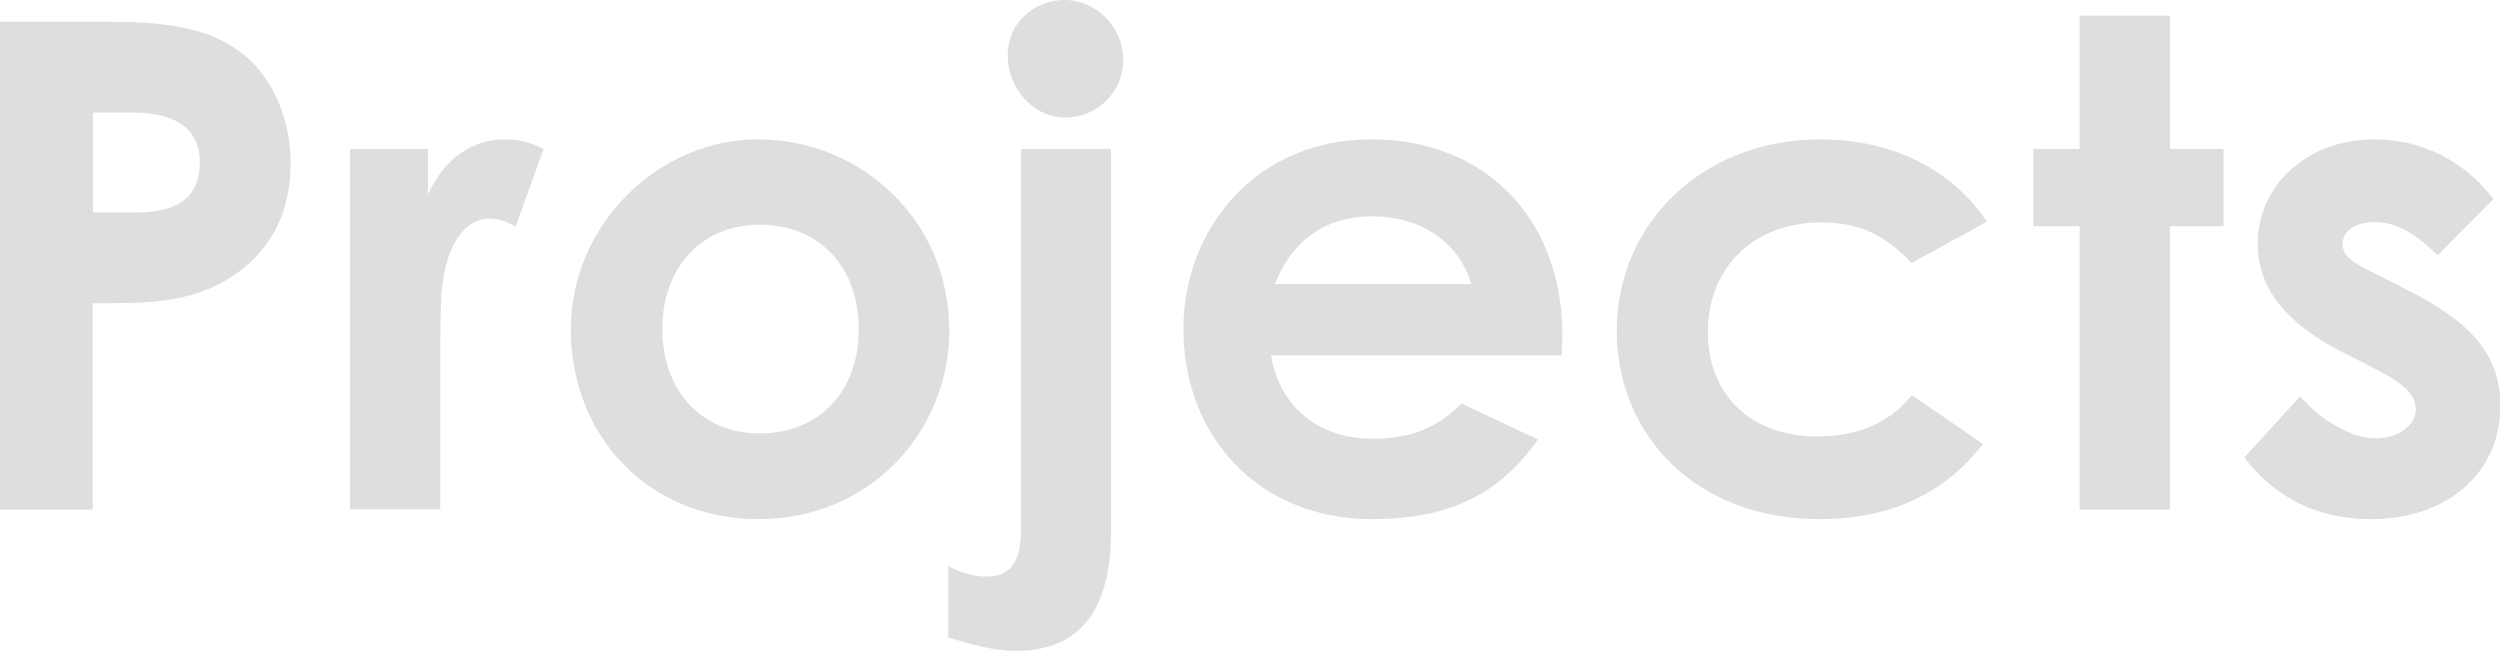
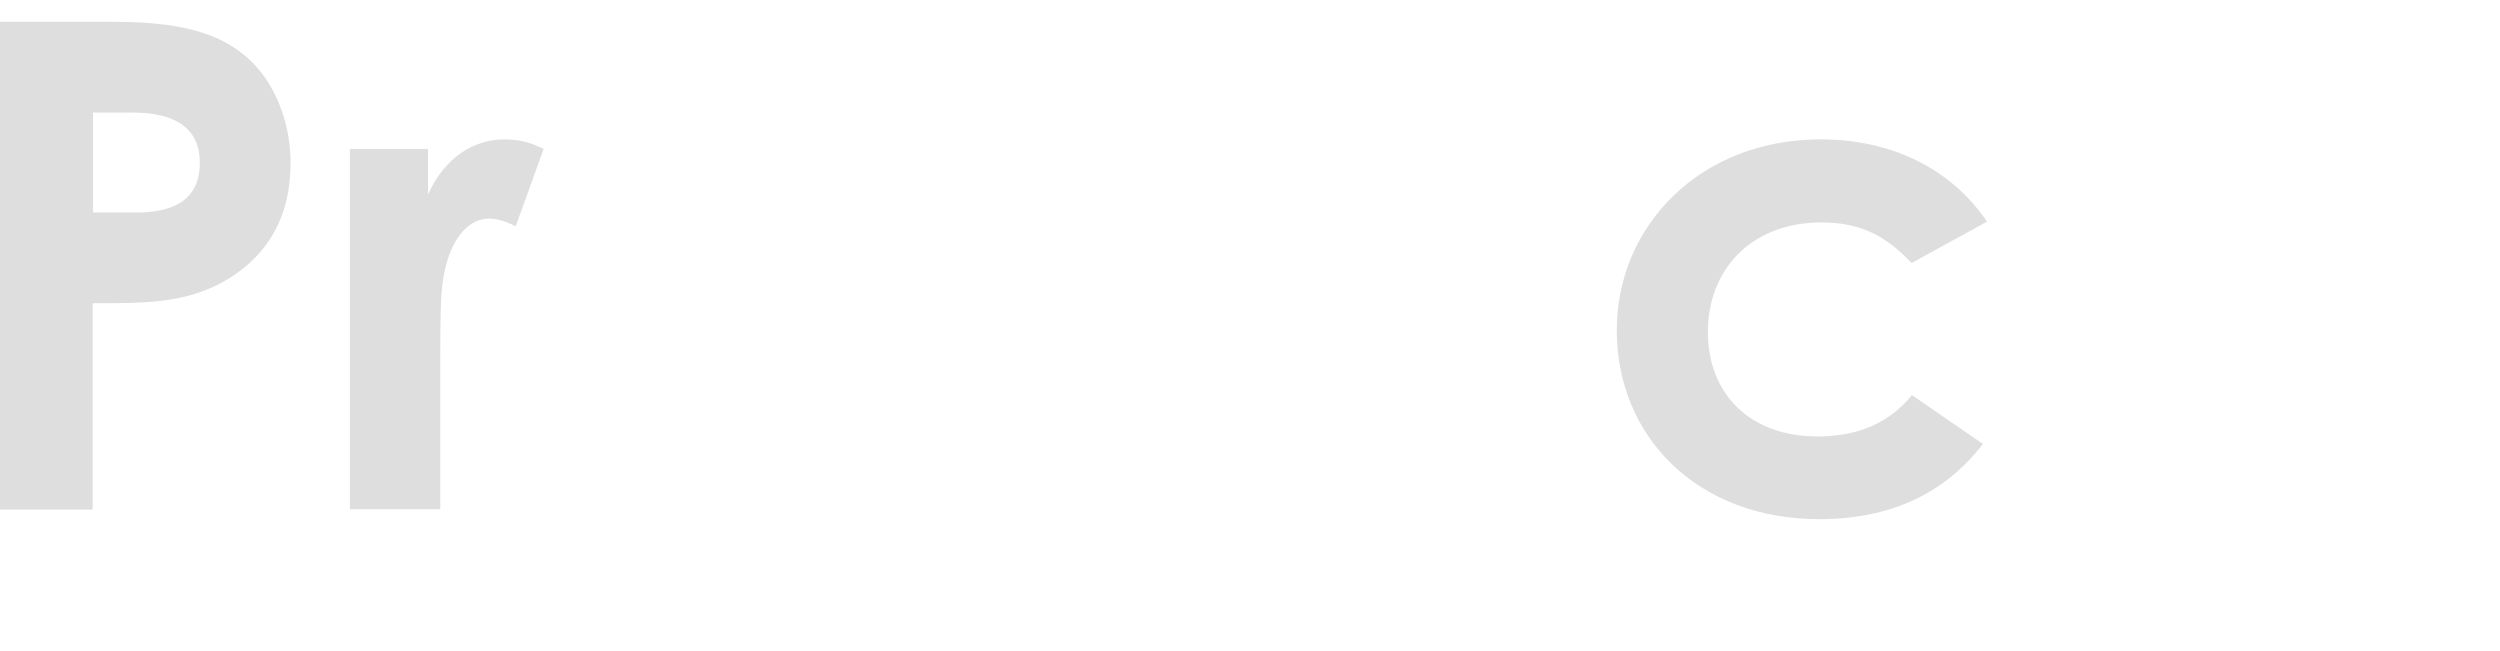
<svg xmlns="http://www.w3.org/2000/svg" id="_レイヤー_2" data-name="レイヤー 2" viewBox="0 0 65.3 17">
  <defs>
    <style>
      .cls-1 {
        fill: #dedede;
      }
    </style>
  </defs>
  <g id="_レイヤー_1-2" data-name="レイヤー 1">
    <g>
-       <path class="cls-1" d="M0,.57h2.96c1.65,0,2.8.25,3.6,1.03.62.6,1.03,1.58,1.03,2.66,0,1.35-.55,2.36-1.62,3.02-1.08.66-2.22.64-3.55.64v5.39H0V.57ZM2.43,5.55h1.14c1.1,0,1.65-.43,1.65-1.3s-.6-1.31-1.76-1.31h-1.03v2.61Z" />
+       <path class="cls-1" d="M0,.57h2.96c1.65,0,2.8.25,3.6,1.03.62.6,1.03,1.58,1.03,2.66,0,1.35-.55,2.36-1.62,3.02-1.08.66-2.22.64-3.55.64v5.39H0V.57ZM2.43,5.55h1.14c1.1,0,1.65-.43,1.65-1.3s-.6-1.31-1.76-1.31h-1.03v2.61" />
      <path class="cls-1" d="M11.18,5.08c.44-.98,1.21-1.44,1.99-1.44.5,0,.8.14,1.03.25l-.73,2.02c-.18-.09-.44-.2-.69-.2-.67,0-1.21.78-1.26,2.16-.02.51-.02,1.1-.02,1.61v3.82h-2.36V3.89h2.04v1.19Z" />
-       <path class="cls-1" d="M24.8,8.59c0,2.73-2.11,4.97-4.99,4.97s-4.9-2.18-4.9-4.95,2.31-4.97,4.88-4.97c2.75,0,5,2.17,5,4.95ZM17.3,8.59c0,1.6,1.01,2.73,2.54,2.73s2.59-1.06,2.59-2.72-1.05-2.73-2.59-2.73-2.54,1.15-2.54,2.71Z" />
-       <path class="cls-1" d="M26.66,3.89h2.36v9.99c0,2.08-.83,3.12-2.48,3.12-.62,0-1.22-.18-1.77-.35v-1.86c.28.14.64.27.98.27.69,0,.92-.43.92-1.26V3.89ZM29.34,1.56c0,.83-.67,1.51-1.51,1.51s-1.51-.76-1.51-1.63c0-.82.67-1.44,1.49-1.44s1.53.71,1.53,1.56Z" />
-       <path class="cls-1" d="M40.17,11.48c-1.01,1.44-2.34,2.08-4.33,2.08-3,0-4.93-2.2-4.93-4.97,0-2.57,1.86-4.95,4.9-4.95s5,2.13,5,5.11c0,.21-.02.32-.02.53h-7.59c.23,1.4,1.3,2.18,2.64,2.18,1.01,0,1.69-.28,2.34-.92l1.99.94ZM38.43,7.42c-.32-1.1-1.33-1.77-2.59-1.77-1.17,0-2.08.59-2.54,1.77h5.13Z" />
      <path class="cls-1" d="M51.8,11.59c-1.01,1.31-2.43,1.97-4.28,1.97-3.21,0-5.29-2.18-5.29-4.93s2.2-4.99,5.32-4.99c1.85,0,3.41.76,4.35,2.15l-1.97,1.08c-.67-.71-1.33-1.06-2.36-1.06-1.81,0-2.96,1.22-2.96,2.86s1.12,2.73,2.86,2.73c1.05,0,1.88-.35,2.47-1.08l1.86,1.28Z" />
-       <path class="cls-1" d="M54.32.41h2.36v3.48h1.4v2.02h-1.4v7.4h-2.36v-7.4h-1.21v-2.02h1.21V.41Z" />
-       <path class="cls-1" d="M61.24,9.23c-1.51-.76-2.27-1.69-2.27-2.87,0-1.47,1.24-2.72,3.05-2.72,1.22,0,2.34.55,3.11,1.56l-1.46,1.47c-.53-.53-1.06-.87-1.63-.87-.48,0-.85.2-.85.57s.34.51.85.78l.87.44c1.56.8,2.4,1.61,2.4,3.02,0,1.69-1.33,2.95-3.39,2.95-1.37,0-2.49-.55-3.3-1.61l1.46-1.6c.55.64,1.35,1.1,1.97,1.1.59,0,1.05-.34,1.05-.76s-.39-.71-1.05-1.05l-.8-.41Z" />
    </g>
  </g>
</svg>